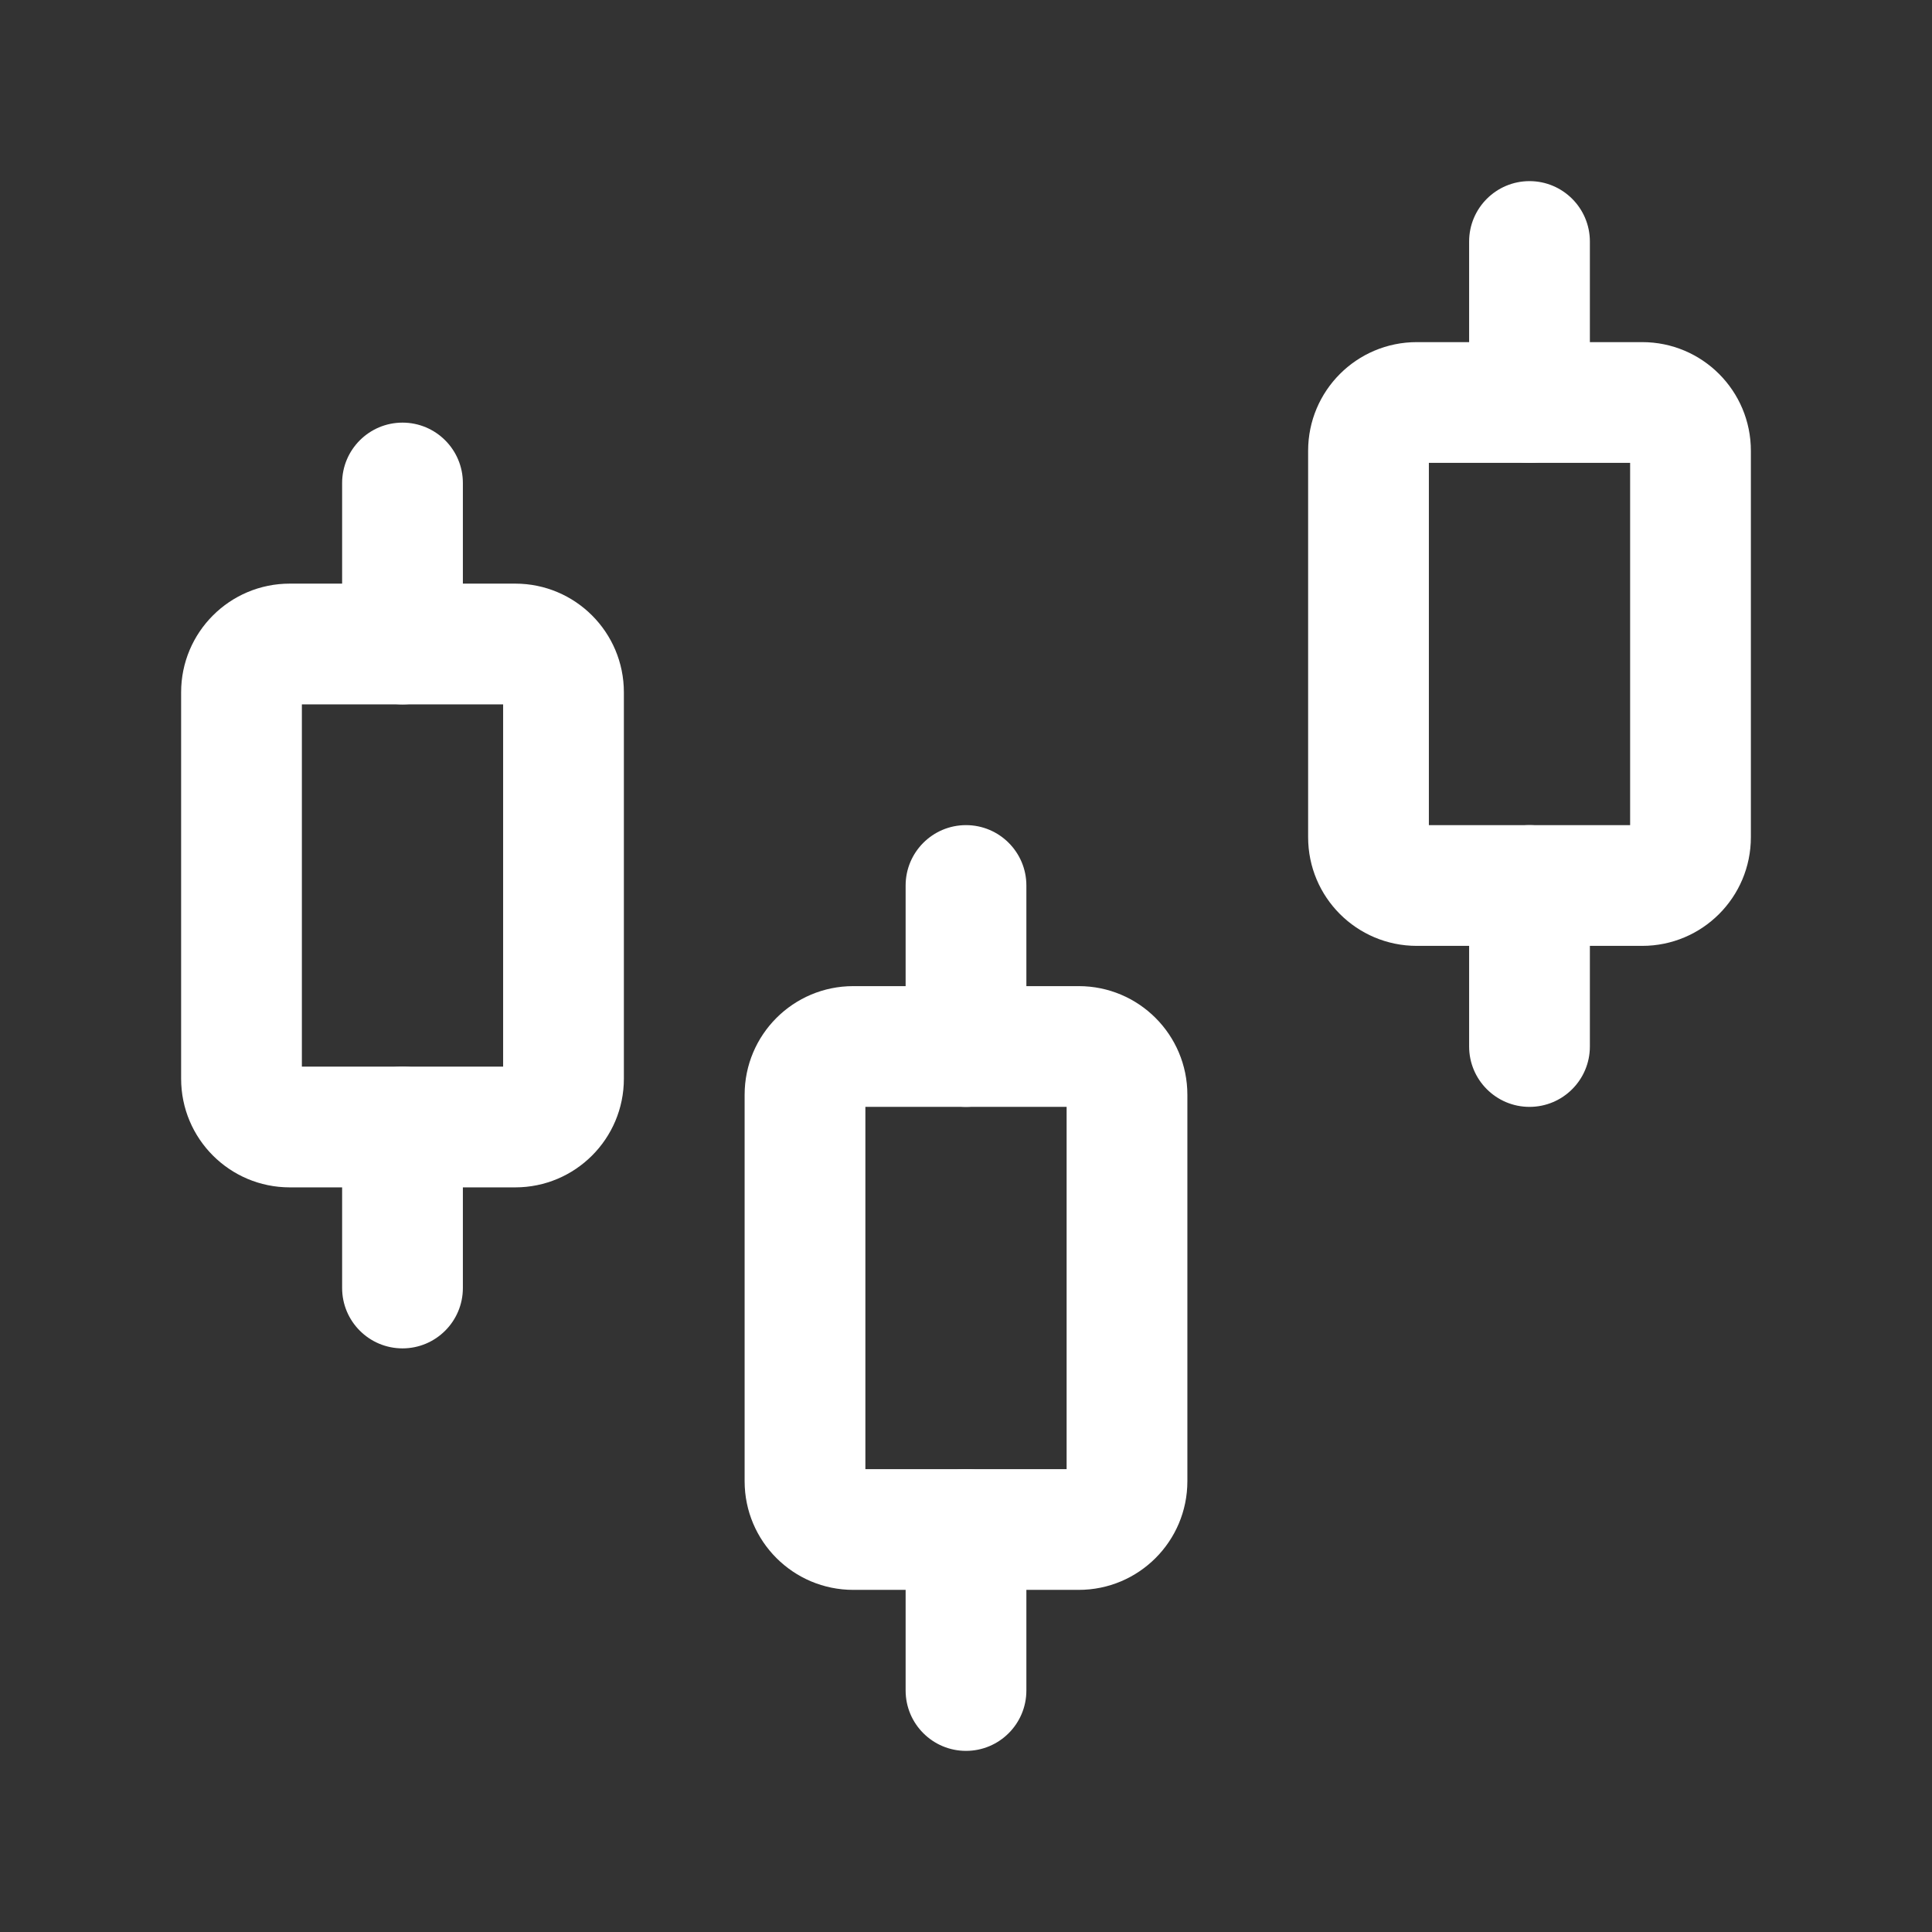
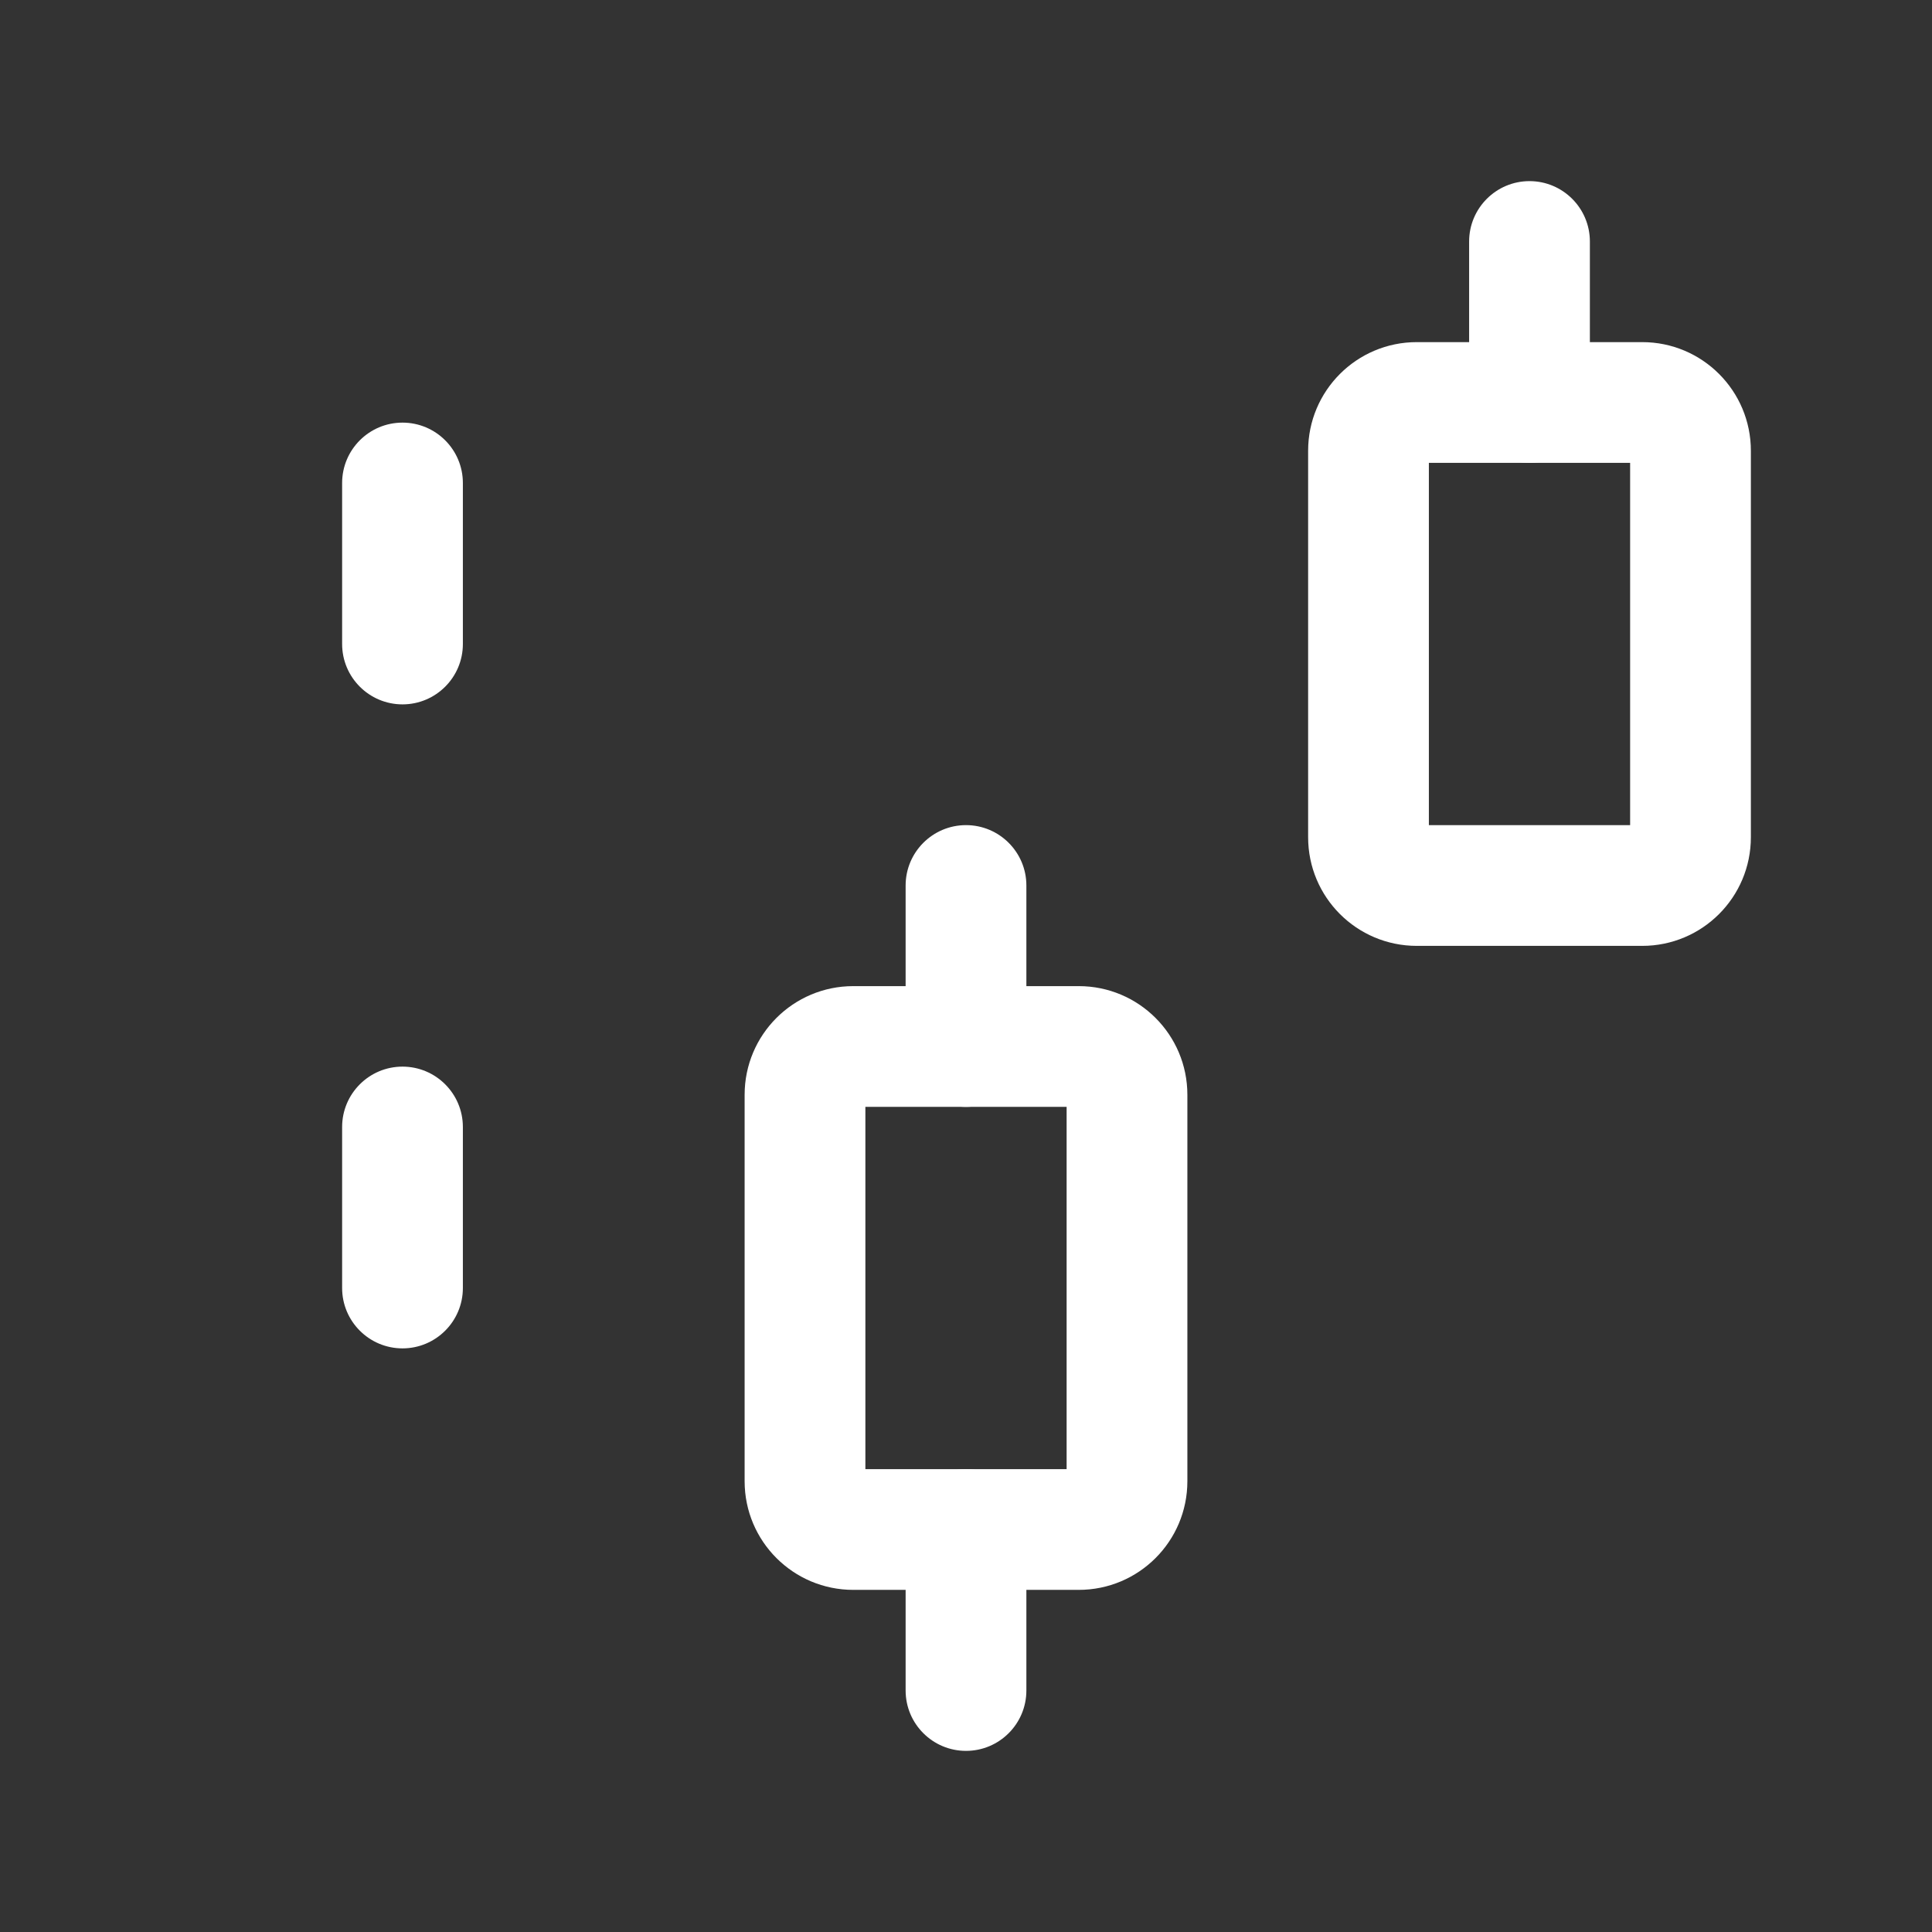
<svg xmlns="http://www.w3.org/2000/svg" width="24" height="24" viewBox="0 0 24 24" fill="none">
  <rect x="0" y="0" width="24" height="24" fill="#333333" stroke="none" />
  <path fill-rule="evenodd" clip-rule="evenodd" d="M5 16.75C4.586 16.75 4.25 16.414 4.25 16V14C4.25 13.586 4.586 13.25 5 13.25C5.414 13.25 5.75 13.586 5.75 14V16C5.75 16.414 5.414 16.75 5 16.75Z" fill="white" />
  <path fill-rule="evenodd" clip-rule="evenodd" d="M12 21.75C11.586 21.75 11.25 21.414 11.25 21V19C11.25 18.586 11.586 18.25 12 18.25C12.414 18.25 12.75 18.586 12.75 19V21C12.75 21.414 12.414 21.75 12 21.75Z" fill="white" />
-   <path fill-rule="evenodd" clip-rule="evenodd" d="M19 13.75C18.586 13.75 18.25 13.414 18.25 13V11C18.25 10.586 18.586 10.25 19 10.25C19.414 10.25 19.75 10.586 19.75 11V13C19.75 13.414 19.414 13.75 19 13.75Z" fill="white" />
  <path fill-rule="evenodd" clip-rule="evenodd" d="M5 8.75C4.586 8.75 4.25 8.414 4.25 8V6C4.25 5.586 4.586 5.25 5 5.25C5.414 5.25 5.75 5.586 5.75 6V8C5.75 8.414 5.414 8.75 5 8.75Z" fill="white" />
  <path fill-rule="evenodd" clip-rule="evenodd" d="M12 13.75C11.586 13.75 11.25 13.414 11.25 13V11C11.25 10.586 11.586 10.25 12 10.25C12.414 10.25 12.75 10.586 12.75 11V13C12.75 13.414 12.414 13.75 12 13.75Z" fill="white" />
  <path fill-rule="evenodd" clip-rule="evenodd" d="M19 5.75C18.586 5.75 18.25 5.414 18.25 5V3C18.25 2.586 18.586 2.25 19 2.25C19.414 2.25 19.75 2.586 19.75 3V5C19.75 5.414 19.414 5.75 19 5.75Z" fill="white" />
-   <path fill-rule="evenodd" clip-rule="evenodd" d="M6.25 13.25V8.75H3.75V13.25H6.25ZM7.75 13.4C7.75 14.146 7.146 14.75 6.4 14.75H3.6C2.854 14.75 2.25 14.146 2.25 13.4V8.6C2.25 7.854 2.854 7.25 3.6 7.25H6.4C7.146 7.25 7.75 7.854 7.75 8.6V13.4Z" fill="white" />
  <path fill-rule="evenodd" clip-rule="evenodd" d="M13.25 18.25V13.75H10.75V18.25H13.25ZM14.75 18.4C14.75 19.146 14.146 19.75 13.4 19.75H10.6C9.854 19.75 9.25 19.146 9.25 18.4V13.6C9.25 12.854 9.854 12.25 10.6 12.25H13.4C14.146 12.25 14.75 12.854 14.75 13.6V18.4Z" fill="white" />
  <path fill-rule="evenodd" clip-rule="evenodd" d="M20.25 10.25V5.75H17.75V10.25H20.25ZM21.75 10.4C21.75 11.146 21.146 11.75 20.4 11.75H17.6C16.854 11.75 16.25 11.146 16.25 10.4V5.6C16.25 4.854 16.854 4.25 17.6 4.25H20.4C21.146 4.25 21.75 4.854 21.75 5.6V10.4Z" fill="white" />
</svg>